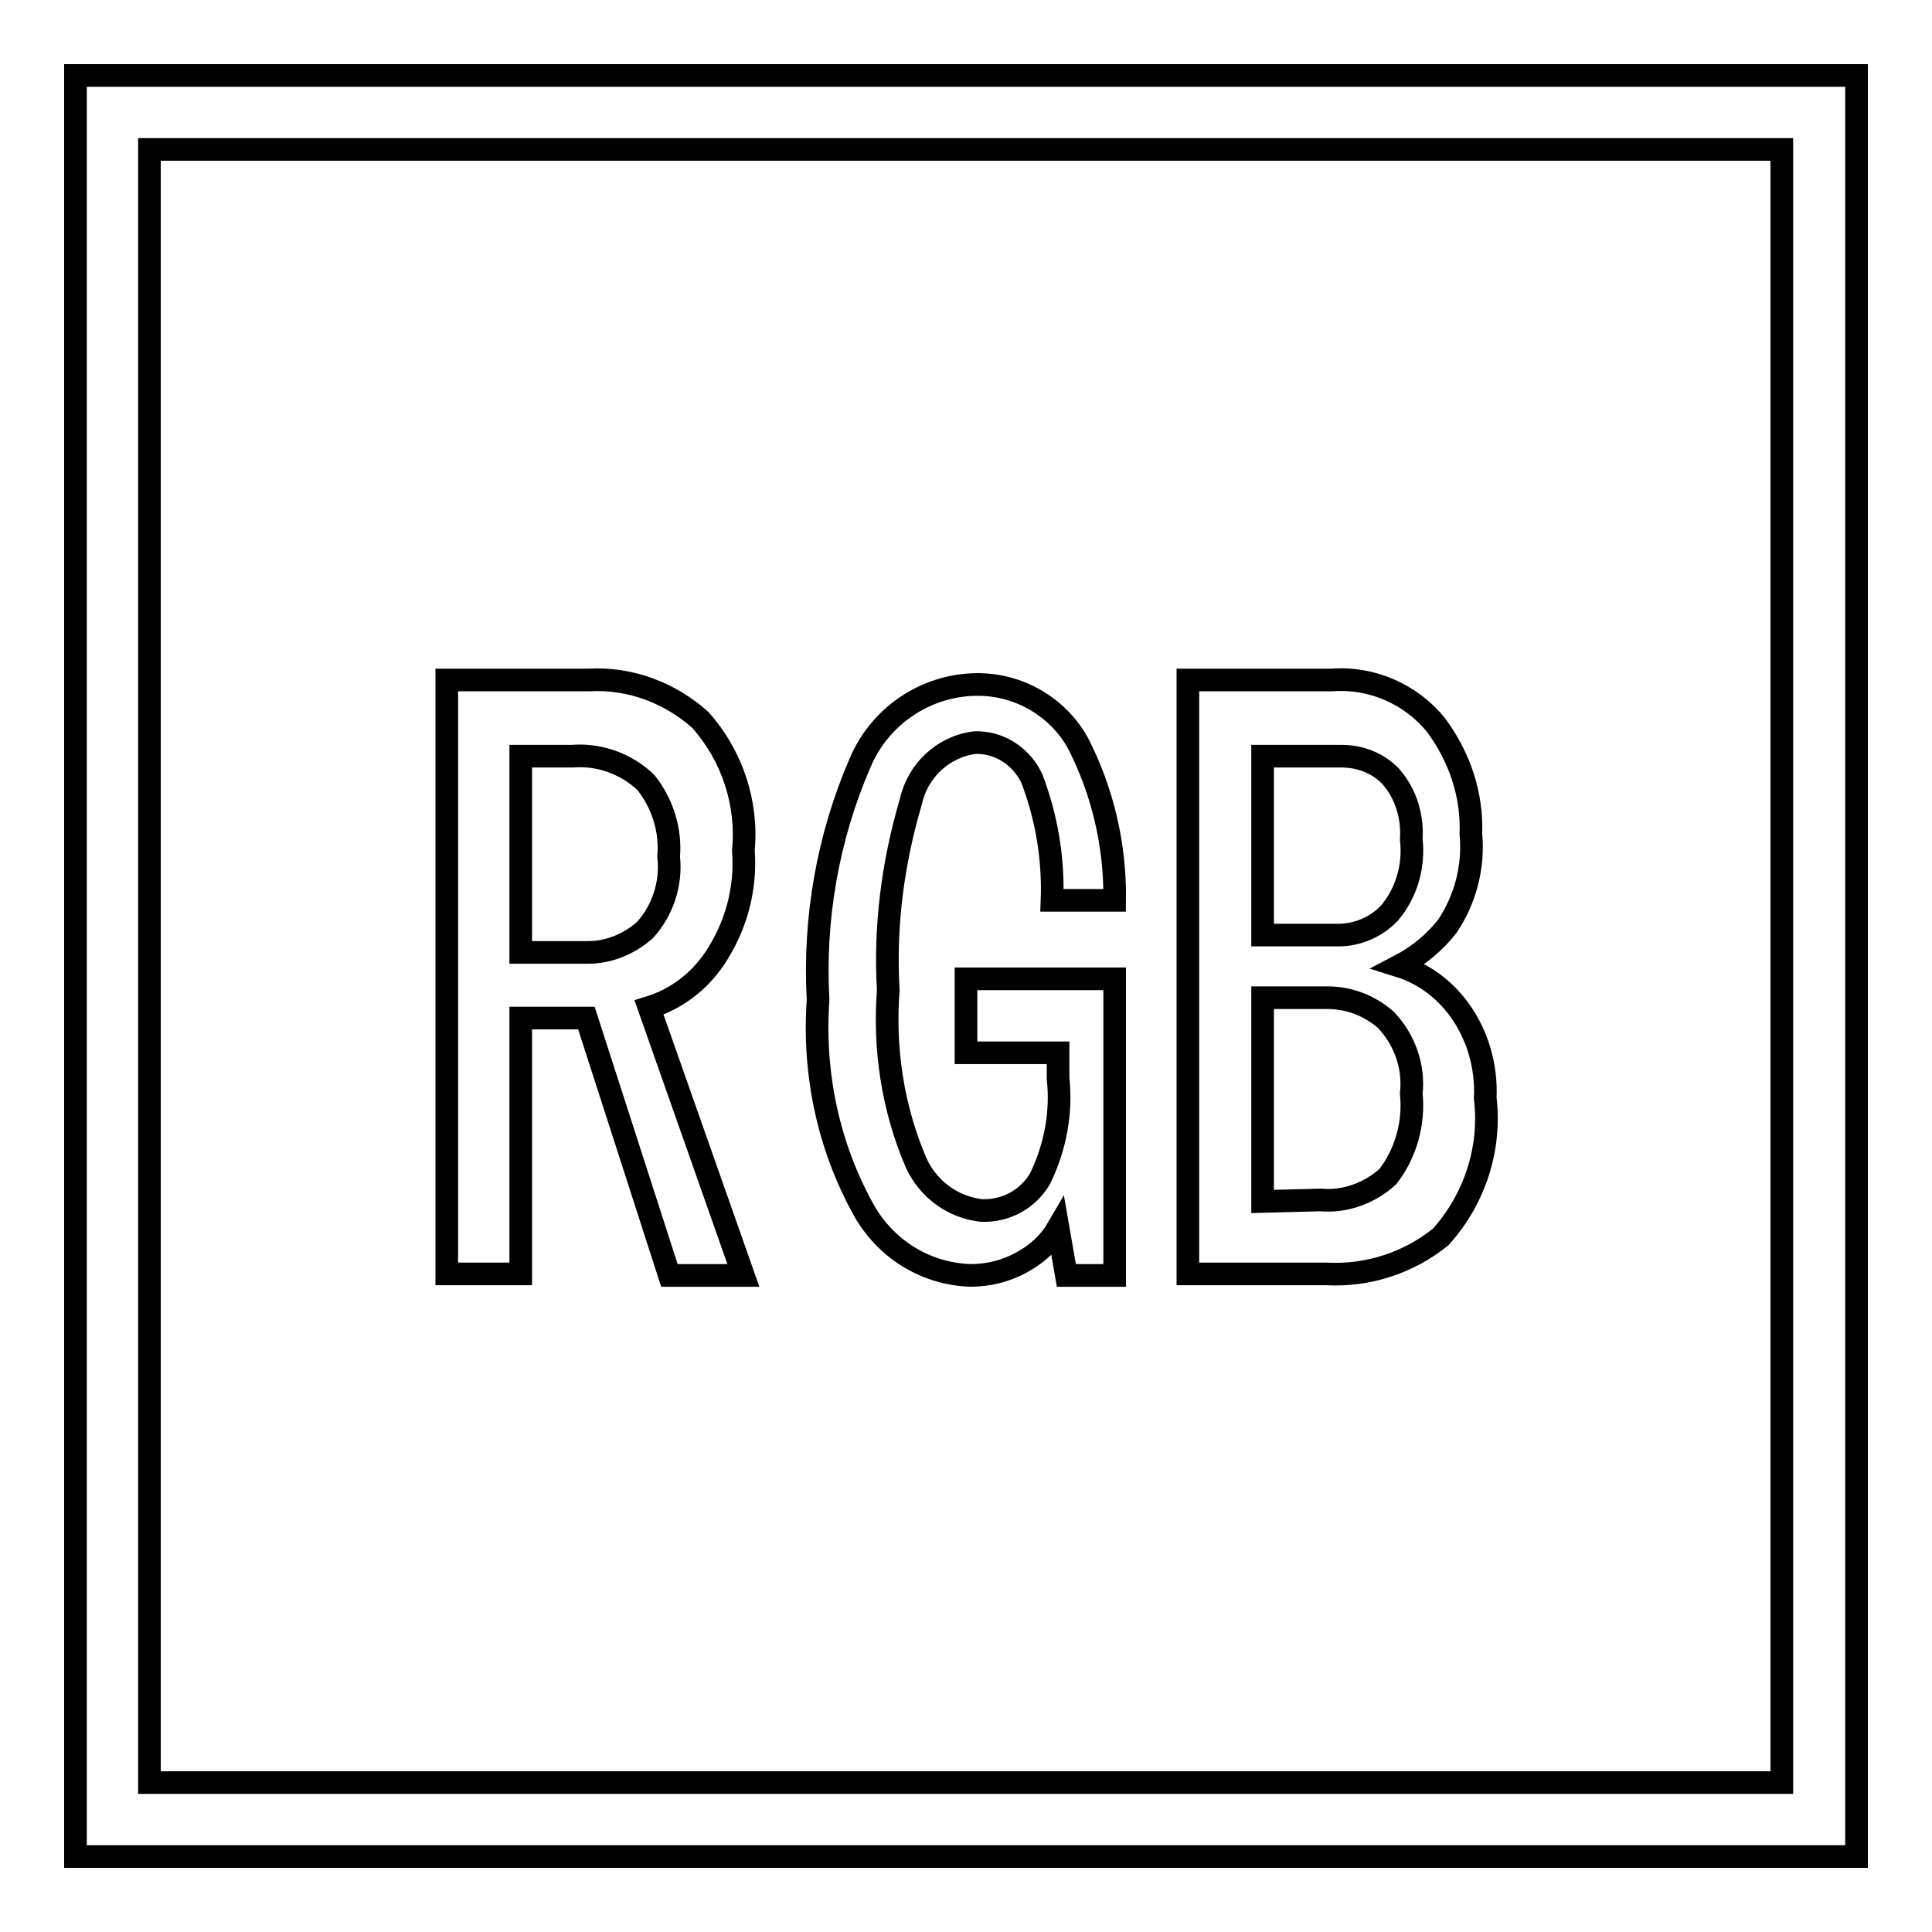
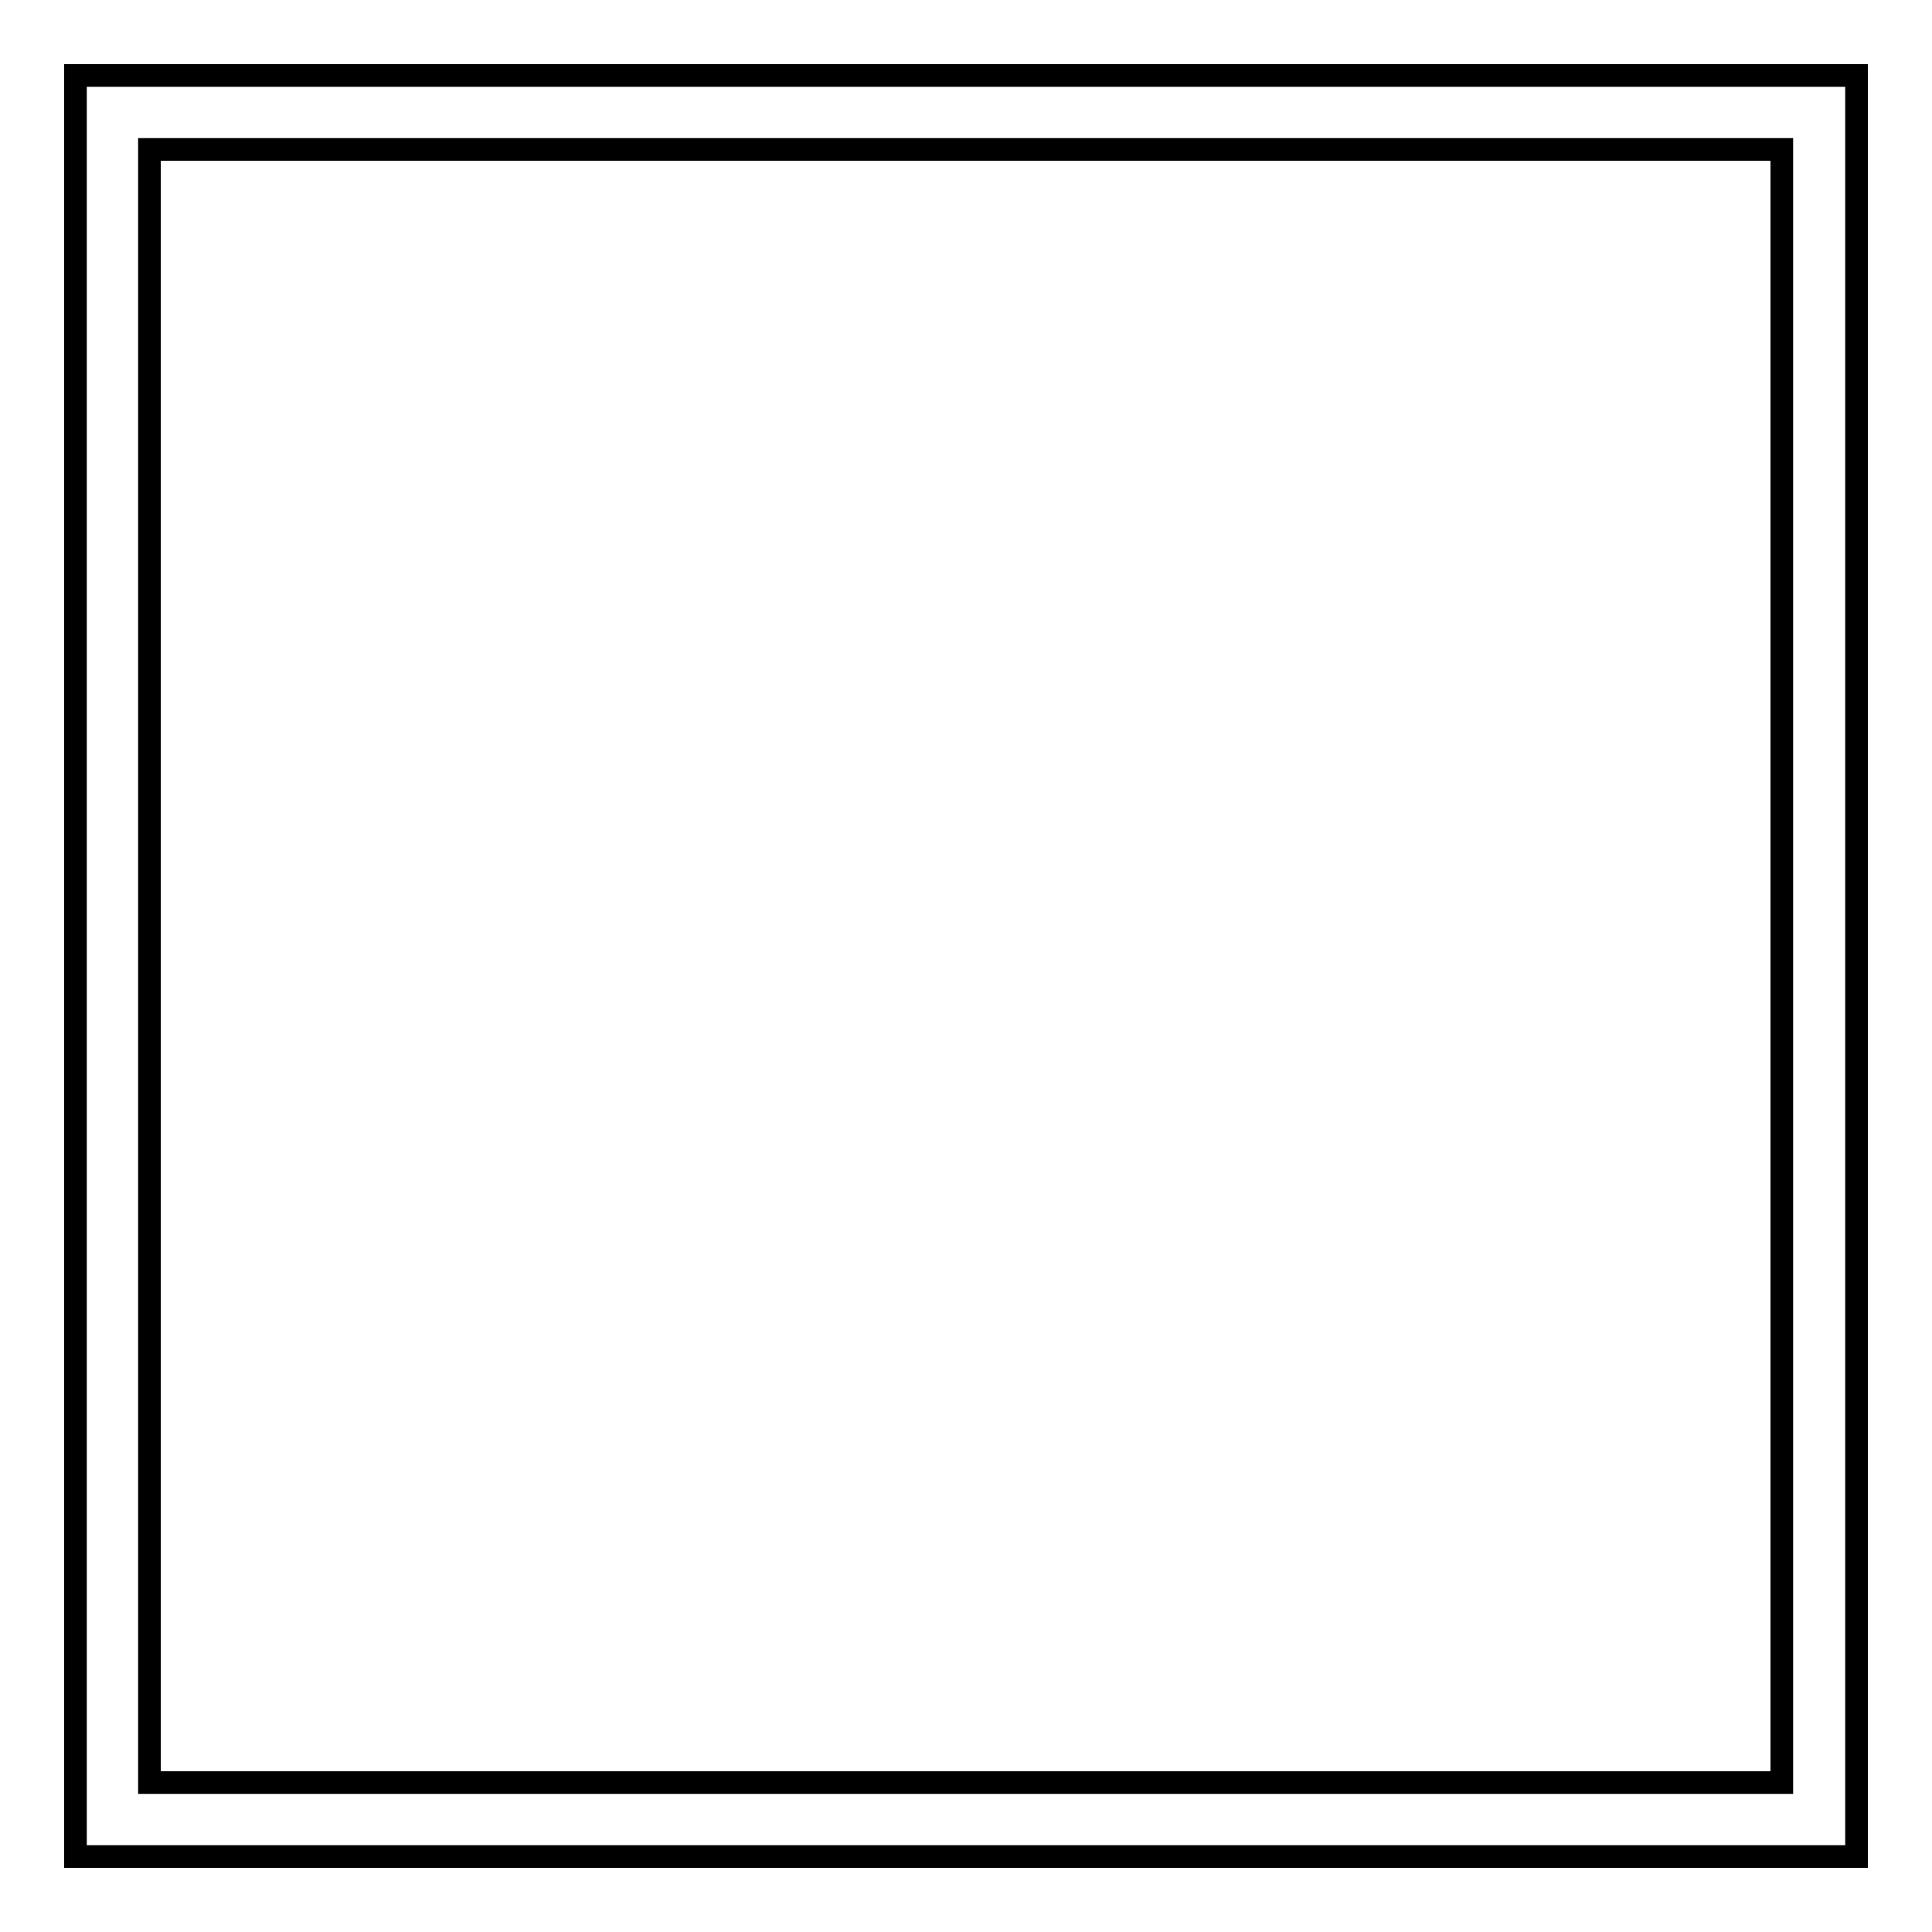
<svg xmlns="http://www.w3.org/2000/svg" version="1.1" x="0px" y="0px" viewBox="0 0 256 256" enable-background="new 0 0 256 256" xml:space="preserve">
  <g>
    <path stroke-width="3" fill-opacity="0" stroke="#000000" d="M10,10v236h236V10H10z M236.2,236.2H19.8V19.8h216.3V236.2z" />
-     <path stroke-width="3" fill-opacity="0" stroke="#000000" d="M69,134.9h8.7l11,34.1h9.8L86,133.5c3.6-1.1,6.6-3.4,8.7-6.5c2.8-4.2,4.2-9.2,3.8-14.3 c0.6-6.3-1.5-12.6-5.7-17.3c-4-3.6-9.3-5.6-14.7-5.3H59.2v78.7H69V134.9z M69,100.2h6.8c3.6-0.3,7.2,1,9.8,3.5 c2.2,2.8,3.3,6.3,3,9.8c0.4,3.6-0.8,7.2-3.2,9.8c-2.1,1.8-4.7,2.9-7.5,2.9H69V100.2z M128.6,169c2.4,0,4.8-0.6,6.9-1.8 c2-1.1,3.6-2.6,4.7-4.5l1.1,6.3h6.4v-39.3H128v9.8h12.2v3.4c0.5,4.6-0.4,9.2-2.4,13.3c-1.6,2.7-4.5,4.3-7.7,4.2 c-3.8-0.4-7.1-2.8-8.7-6.3c-3.1-7.2-4.3-15.1-3.7-22.9c-0.5-8.4,0.6-16.9,3-25c0.9-4.1,4.3-7.3,8.5-7.8c3.2-0.1,6.1,1.8,7.5,4.7 c2,5.2,2.9,10.7,2.7,16.2h8.3c0.1-7.3-1.6-14.5-4.9-20.9c-2.7-4.8-7.9-7.8-13.5-7.7c-6.7,0.1-12.7,4.2-15.3,10.3 c-4.3,9.9-6.2,20.7-5.6,31.5c-0.7,9.8,1.4,19.6,6.2,28.1C117.6,165.7,122.8,168.8,128.6,169L128.6,169z M190.9,163.9 c4.5-5,6.7-11.7,5.9-18.4c0.2-4.2-1-8.4-3.5-11.8c-2-2.7-4.7-4.7-7.9-5.7c2.5-1.3,4.7-3.1,6.4-5.3c2.4-3.6,3.5-7.9,3.1-12.2 c0.2-5.2-1.5-10.2-4.6-14.4c-3.3-4.1-8.5-6.4-13.8-6h-19.1v78.7h18.4C181.3,169.1,186.7,167.3,190.9,163.9z M167.3,100.2h10.5 c2.4,0,4.8,0.9,6.5,2.7c2,2.3,2.9,5.3,2.7,8.3c0.4,3.5-0.6,7.1-2.9,9.8c-1.7,1.8-4.2,2.9-6.7,2.9h-10.1V100.2z M167.3,159.2v-27 h8.6c2.8,0,5.5,1,7.7,2.9c2.5,2.6,3.8,6.2,3.4,9.8c0.4,3.9-0.7,7.9-3.1,11c-2.4,2.2-5.7,3.4-8.9,3.1L167.3,159.2z" />
  </g>
</svg>